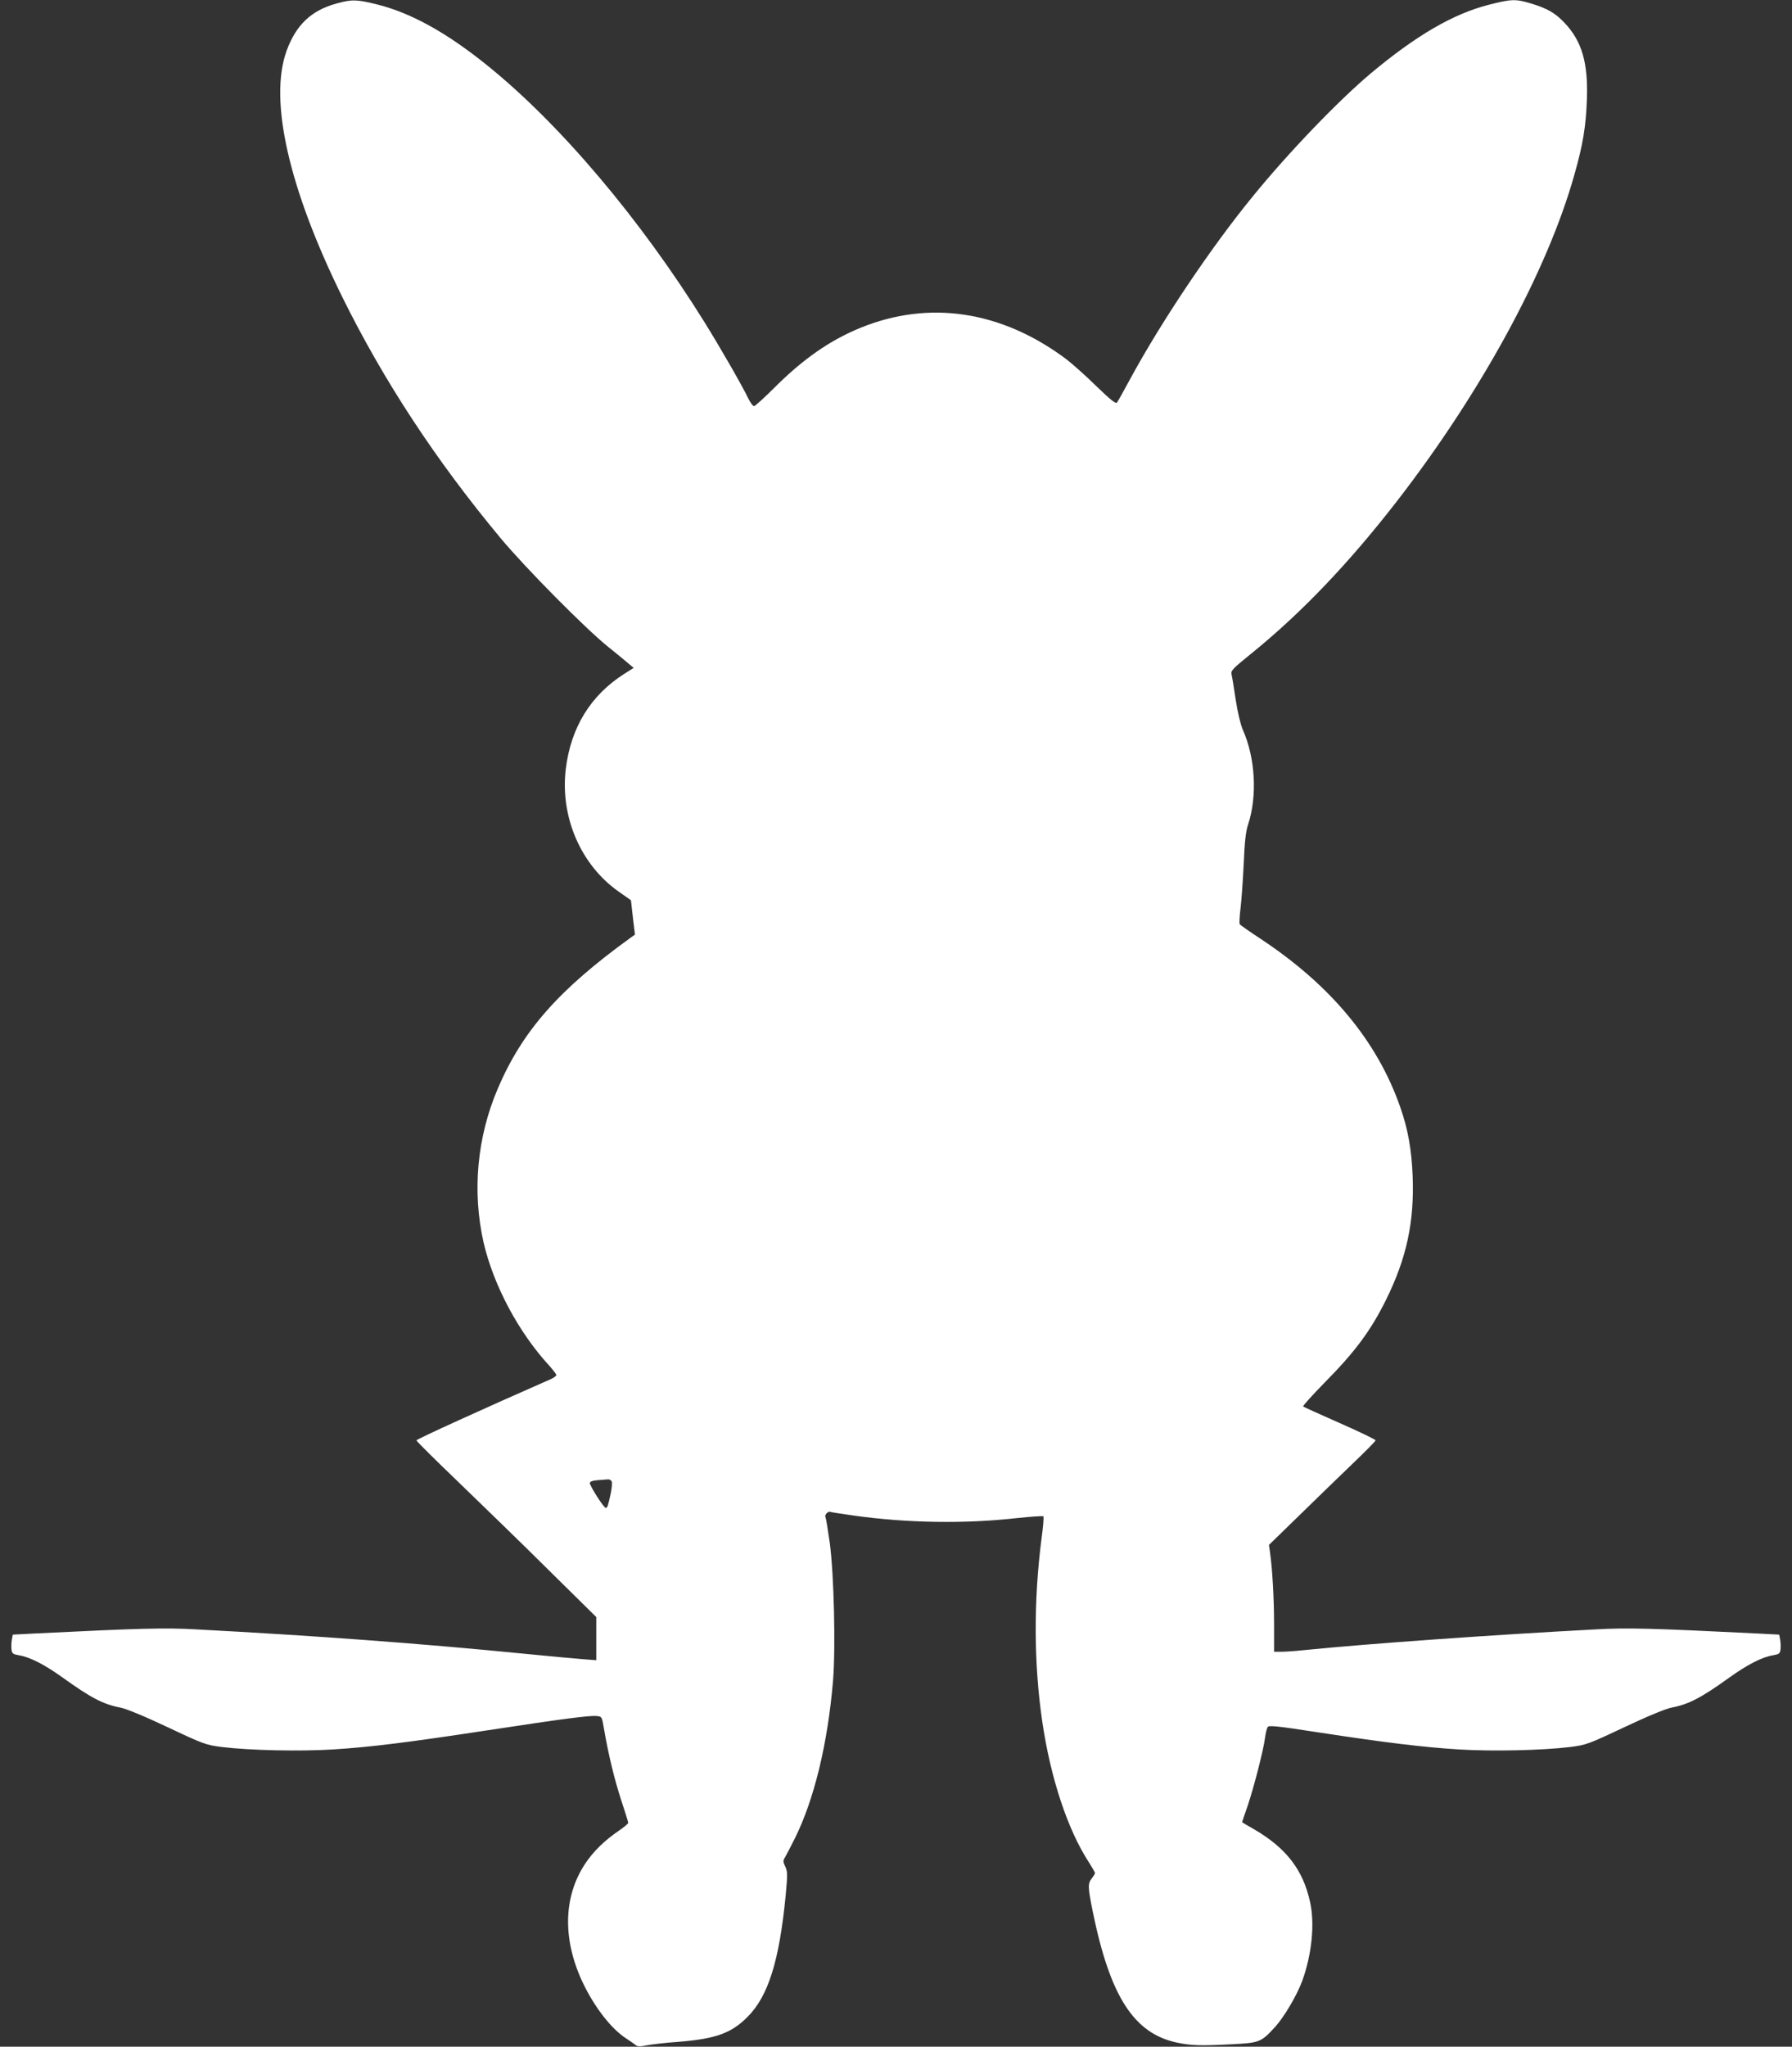
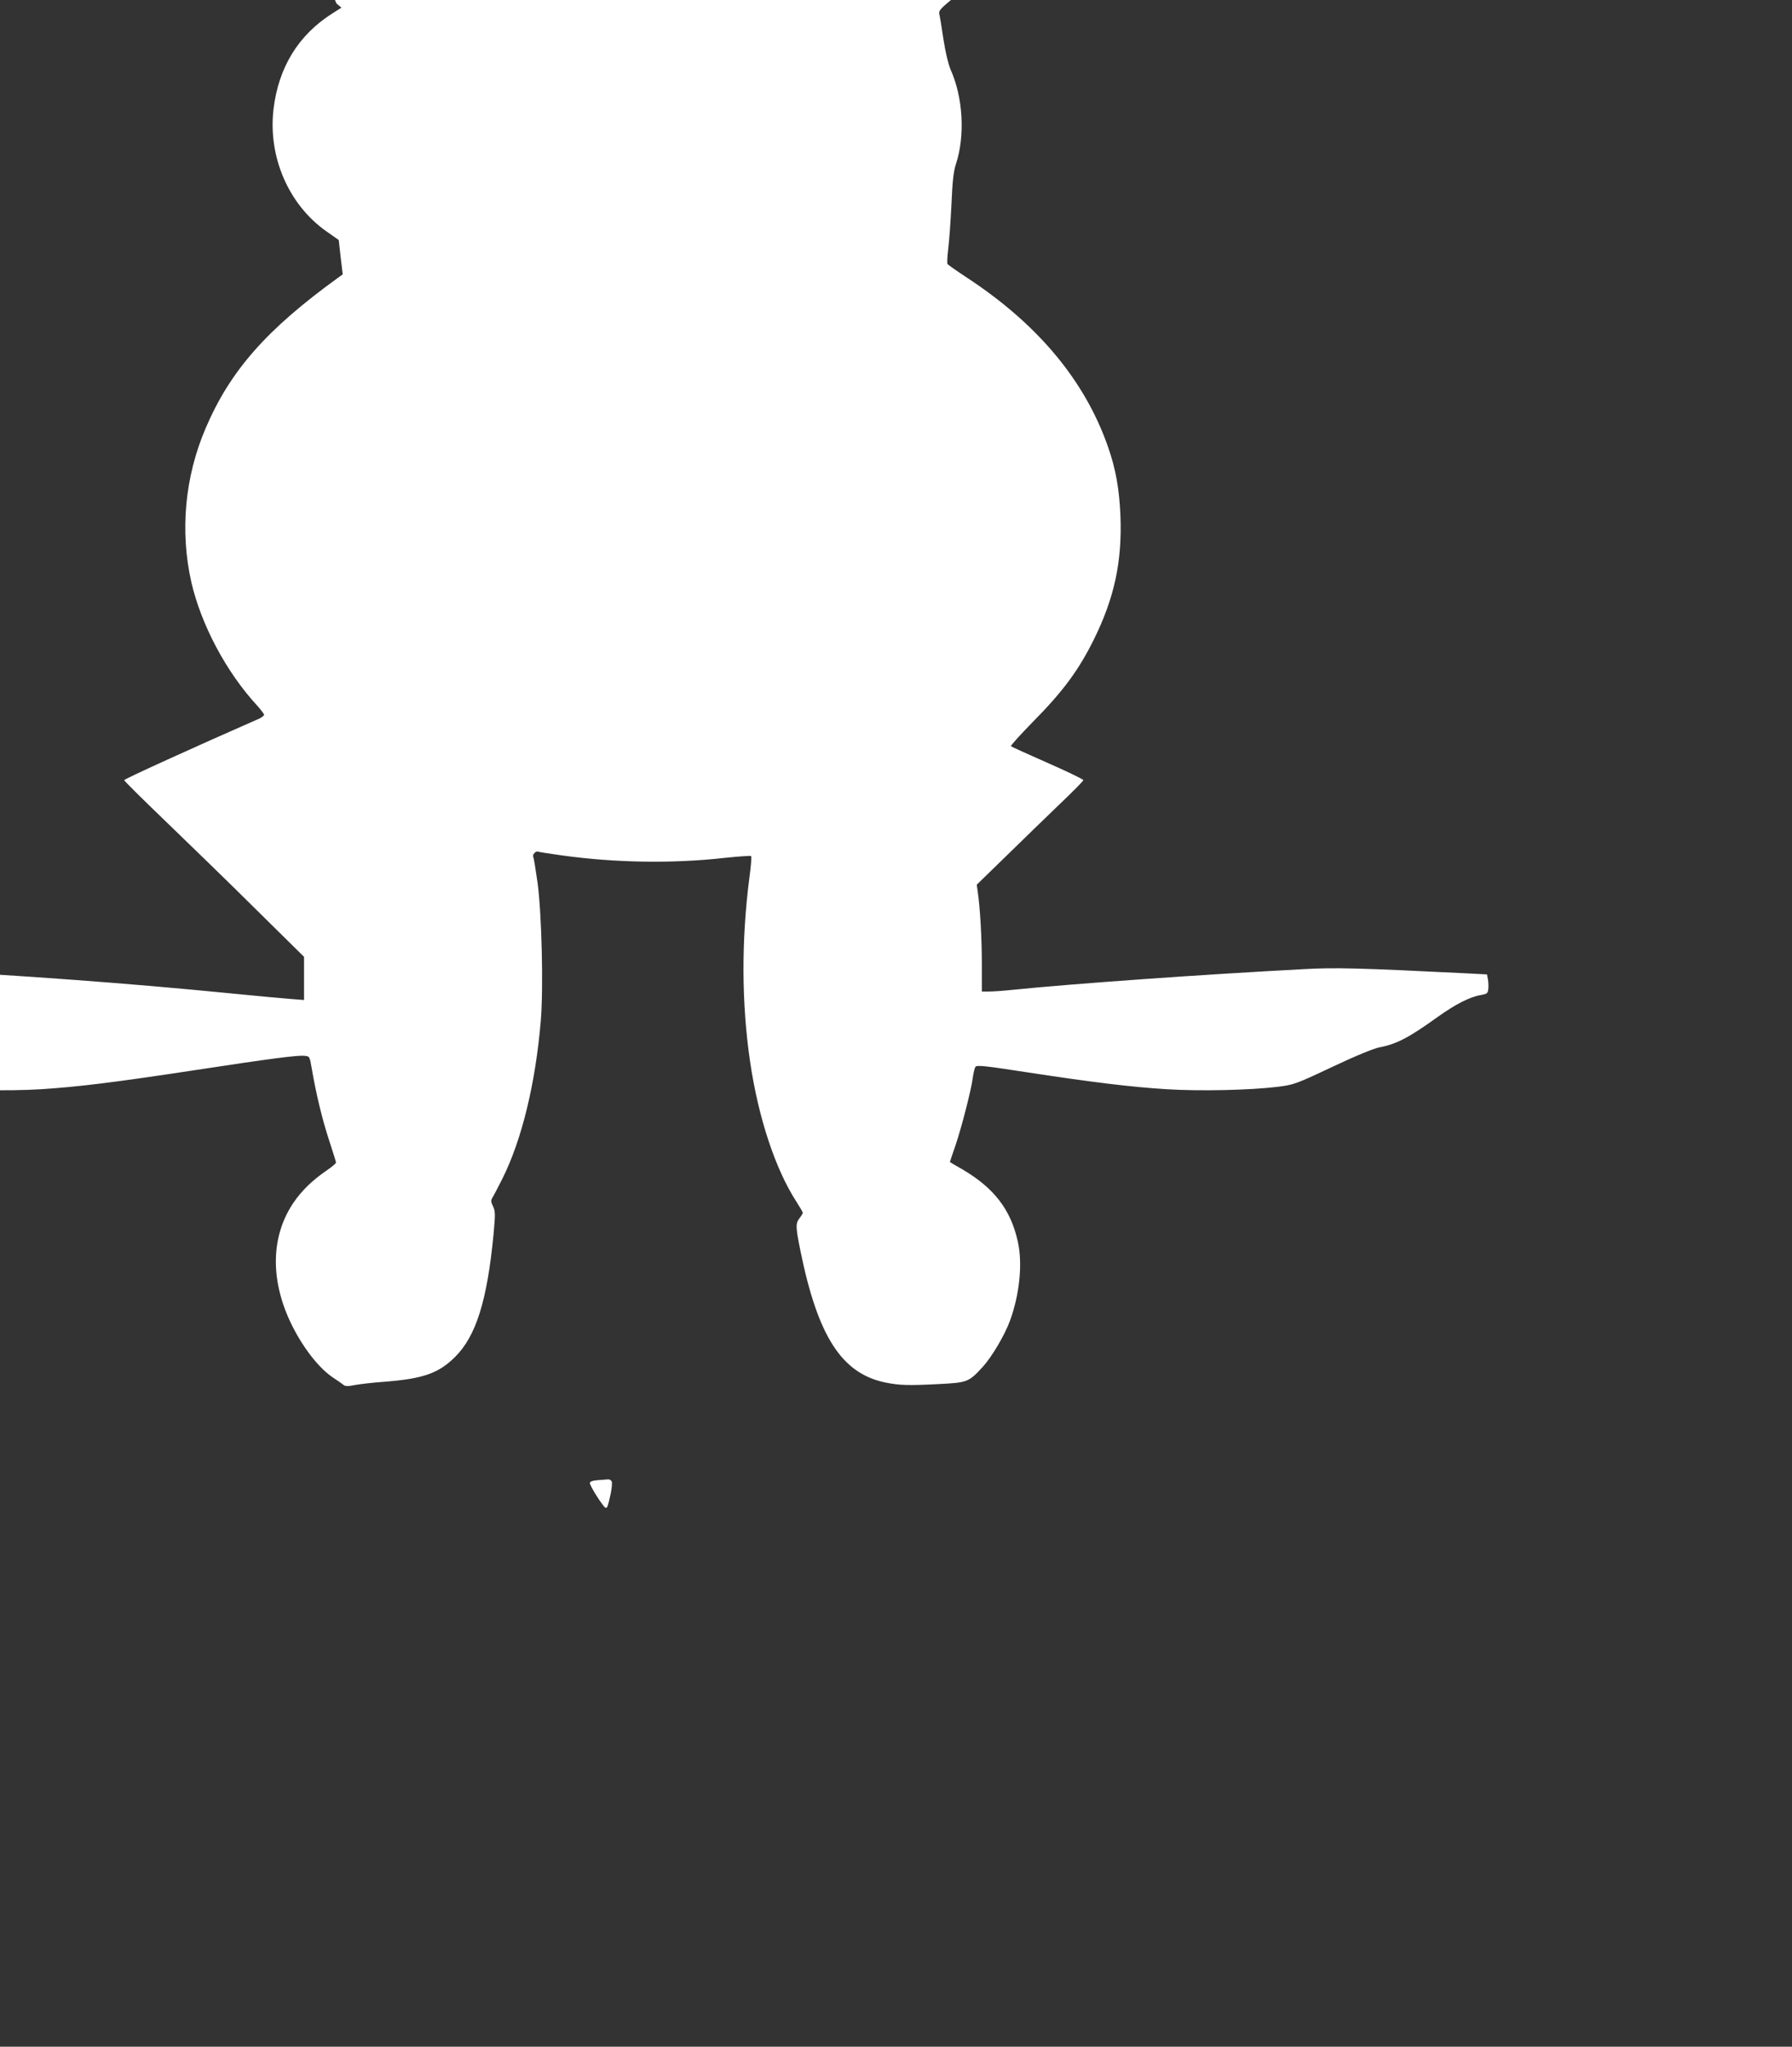
<svg xmlns="http://www.w3.org/2000/svg" version="1.0" width="1121pt" height="1280pt" viewBox="0 0 1121 1280" preserveAspectRatio="xMidYMid meet">
  <rect x="0" y="0" width="1121" height="1280" fill="#333333" stroke="none" />
  <g transform="translate(0,1280) scale(0.1,-0.1)" fill="#ffffff" stroke="none">
-     <path d="M2105 12778 c-158 -43 -253 -134 -312 -295 -112 -308 13 -860 347 -1538 260 -527 586 -1023 991 -1510 156 -187 530 -565 673 -680 55 -44 113 -92 129 -106 l31 -26 -60 -38 c-210 -134 -334 -336 -365 -597 -35 -299 95 -598 331 -764 l77 -54 12 -107 13 -108 -28 -20 c-448 -324 -676 -582 -830 -943 -130 -304 -161 -643 -89 -962 62 -268 219 -563 412 -772 23 -26 43 -52 43 -57 0 -6 -15 -17 -32 -25 -415 -182 -843 -377 -843 -384 0 -5 119 -123 265 -263 145 -140 399 -386 562 -548 l298 -294 0 -135 0 -135 -77 6 c-43 3 -217 19 -388 36 -637 63 -1303 112 -2040 151 -195 11 -343 7 -1012 -26 l-133 -7 -6 -32 c-3 -17 -4 -45 -2 -61 3 -25 8 -29 46 -36 69 -11 160 -58 272 -138 179 -129 257 -169 362 -189 34 -6 149 -53 295 -122 231 -109 241 -112 343 -125 171 -21 485 -28 695 -15 232 15 455 42 967 120 472 72 635 93 679 89 34 -3 34 -3 47 -78 27 -159 66 -320 108 -448 24 -73 44 -137 44 -142 0 -5 -26 -27 -57 -48 -92 -63 -159 -128 -212 -207 -137 -206 -143 -472 -17 -741 74 -156 179 -292 274 -353 26 -17 53 -36 60 -42 10 -8 28 -9 70 0 32 6 118 16 192 21 236 19 333 53 435 155 131 130 200 351 240 762 12 132 12 148 -3 180 -14 29 -14 37 -2 56 7 12 35 65 61 117 122 244 207 596 240 987 17 208 6 665 -20 862 -12 84 -24 157 -27 163 -8 12 15 38 29 33 7 -3 75 -13 152 -24 331 -46 691 -52 1018 -15 86 9 160 14 164 11 3 -4 -1 -64 -11 -134 -51 -394 -49 -788 4 -1150 52 -354 159 -676 291 -879 21 -33 39 -64 39 -68 0 -4 -9 -19 -20 -33 -26 -33 -25 -55 5 -204 109 -536 258 -767 530 -824 89 -18 143 -20 335 -10 180 9 188 12 277 109 56 62 136 197 169 287 60 164 80 358 49 495 -44 200 -148 335 -347 452 -43 24 -78 45 -78 46 0 1 16 49 36 106 38 114 98 345 108 425 4 28 11 57 16 64 7 12 63 6 315 -33 425 -65 658 -93 880 -107 210 -13 524 -6 695 15 102 13 112 16 343 125 146 69 261 116 295 122 105 20 183 60 362 189 112 80 203 127 272 138 38 7 43 11 46 36 2 16 1 44 -2 61 l-6 32 -133 7 c-669 33 -817 37 -1012 26 -629 -33 -1433 -90 -1829 -130 -54 -6 -118 -10 -142 -10 l-44 0 0 173 c0 159 -11 354 -26 453 l-6 42 184 179 c100 98 251 244 333 323 83 79 150 147 150 152 0 5 -101 54 -224 108 -123 54 -226 101 -229 104 -3 4 57 70 134 149 193 195 289 326 384 517 129 261 178 487 167 775 -7 166 -29 293 -78 432 -143 410 -434 761 -871 1050 -70 46 -130 88 -133 93 -3 5 -1 49 5 97 6 48 15 174 20 278 6 143 13 205 28 250 58 177 45 416 -34 592 -14 34 -32 108 -44 187 -11 72 -22 143 -26 158 -5 24 6 35 118 126 316 255 619 572 924 967 524 679 934 1433 1102 2030 55 193 73 306 79 475 8 228 -32 363 -139 476 -59 63 -110 92 -214 123 -93 28 -121 27 -261 -9 -223 -57 -453 -191 -738 -429 -201 -169 -515 -495 -737 -768 -260 -317 -572 -782 -768 -1143 -40 -74 -77 -141 -83 -148 -7 -9 -40 17 -131 105 -66 65 -152 141 -189 169 -404 301 -856 369 -1286 193 -190 -78 -355 -193 -534 -371 -65 -65 -123 -118 -130 -118 -7 0 -23 21 -36 48 -41 85 -173 314 -274 477 -401 645 -907 1243 -1363 1609 -248 200 -470 323 -677 376 -134 34 -165 35 -262 8z m1722 -9244 c3 -9 0 -41 -6 -72 -18 -82 -21 -92 -32 -92 -12 0 -99 136 -99 155 0 9 15 15 48 18 26 2 55 4 65 5 10 1 20 -5 24 -14z" />
+     <path d="M2105 12778 l31 -26 -60 -38 c-210 -134 -334 -336 -365 -597 -35 -299 95 -598 331 -764 l77 -54 12 -107 13 -108 -28 -20 c-448 -324 -676 -582 -830 -943 -130 -304 -161 -643 -89 -962 62 -268 219 -563 412 -772 23 -26 43 -52 43 -57 0 -6 -15 -17 -32 -25 -415 -182 -843 -377 -843 -384 0 -5 119 -123 265 -263 145 -140 399 -386 562 -548 l298 -294 0 -135 0 -135 -77 6 c-43 3 -217 19 -388 36 -637 63 -1303 112 -2040 151 -195 11 -343 7 -1012 -26 l-133 -7 -6 -32 c-3 -17 -4 -45 -2 -61 3 -25 8 -29 46 -36 69 -11 160 -58 272 -138 179 -129 257 -169 362 -189 34 -6 149 -53 295 -122 231 -109 241 -112 343 -125 171 -21 485 -28 695 -15 232 15 455 42 967 120 472 72 635 93 679 89 34 -3 34 -3 47 -78 27 -159 66 -320 108 -448 24 -73 44 -137 44 -142 0 -5 -26 -27 -57 -48 -92 -63 -159 -128 -212 -207 -137 -206 -143 -472 -17 -741 74 -156 179 -292 274 -353 26 -17 53 -36 60 -42 10 -8 28 -9 70 0 32 6 118 16 192 21 236 19 333 53 435 155 131 130 200 351 240 762 12 132 12 148 -3 180 -14 29 -14 37 -2 56 7 12 35 65 61 117 122 244 207 596 240 987 17 208 6 665 -20 862 -12 84 -24 157 -27 163 -8 12 15 38 29 33 7 -3 75 -13 152 -24 331 -46 691 -52 1018 -15 86 9 160 14 164 11 3 -4 -1 -64 -11 -134 -51 -394 -49 -788 4 -1150 52 -354 159 -676 291 -879 21 -33 39 -64 39 -68 0 -4 -9 -19 -20 -33 -26 -33 -25 -55 5 -204 109 -536 258 -767 530 -824 89 -18 143 -20 335 -10 180 9 188 12 277 109 56 62 136 197 169 287 60 164 80 358 49 495 -44 200 -148 335 -347 452 -43 24 -78 45 -78 46 0 1 16 49 36 106 38 114 98 345 108 425 4 28 11 57 16 64 7 12 63 6 315 -33 425 -65 658 -93 880 -107 210 -13 524 -6 695 15 102 13 112 16 343 125 146 69 261 116 295 122 105 20 183 60 362 189 112 80 203 127 272 138 38 7 43 11 46 36 2 16 1 44 -2 61 l-6 32 -133 7 c-669 33 -817 37 -1012 26 -629 -33 -1433 -90 -1829 -130 -54 -6 -118 -10 -142 -10 l-44 0 0 173 c0 159 -11 354 -26 453 l-6 42 184 179 c100 98 251 244 333 323 83 79 150 147 150 152 0 5 -101 54 -224 108 -123 54 -226 101 -229 104 -3 4 57 70 134 149 193 195 289 326 384 517 129 261 178 487 167 775 -7 166 -29 293 -78 432 -143 410 -434 761 -871 1050 -70 46 -130 88 -133 93 -3 5 -1 49 5 97 6 48 15 174 20 278 6 143 13 205 28 250 58 177 45 416 -34 592 -14 34 -32 108 -44 187 -11 72 -22 143 -26 158 -5 24 6 35 118 126 316 255 619 572 924 967 524 679 934 1433 1102 2030 55 193 73 306 79 475 8 228 -32 363 -139 476 -59 63 -110 92 -214 123 -93 28 -121 27 -261 -9 -223 -57 -453 -191 -738 -429 -201 -169 -515 -495 -737 -768 -260 -317 -572 -782 -768 -1143 -40 -74 -77 -141 -83 -148 -7 -9 -40 17 -131 105 -66 65 -152 141 -189 169 -404 301 -856 369 -1286 193 -190 -78 -355 -193 -534 -371 -65 -65 -123 -118 -130 -118 -7 0 -23 21 -36 48 -41 85 -173 314 -274 477 -401 645 -907 1243 -1363 1609 -248 200 -470 323 -677 376 -134 34 -165 35 -262 8z m1722 -9244 c3 -9 0 -41 -6 -72 -18 -82 -21 -92 -32 -92 -12 0 -99 136 -99 155 0 9 15 15 48 18 26 2 55 4 65 5 10 1 20 -5 24 -14z" />
  </g>
</svg>